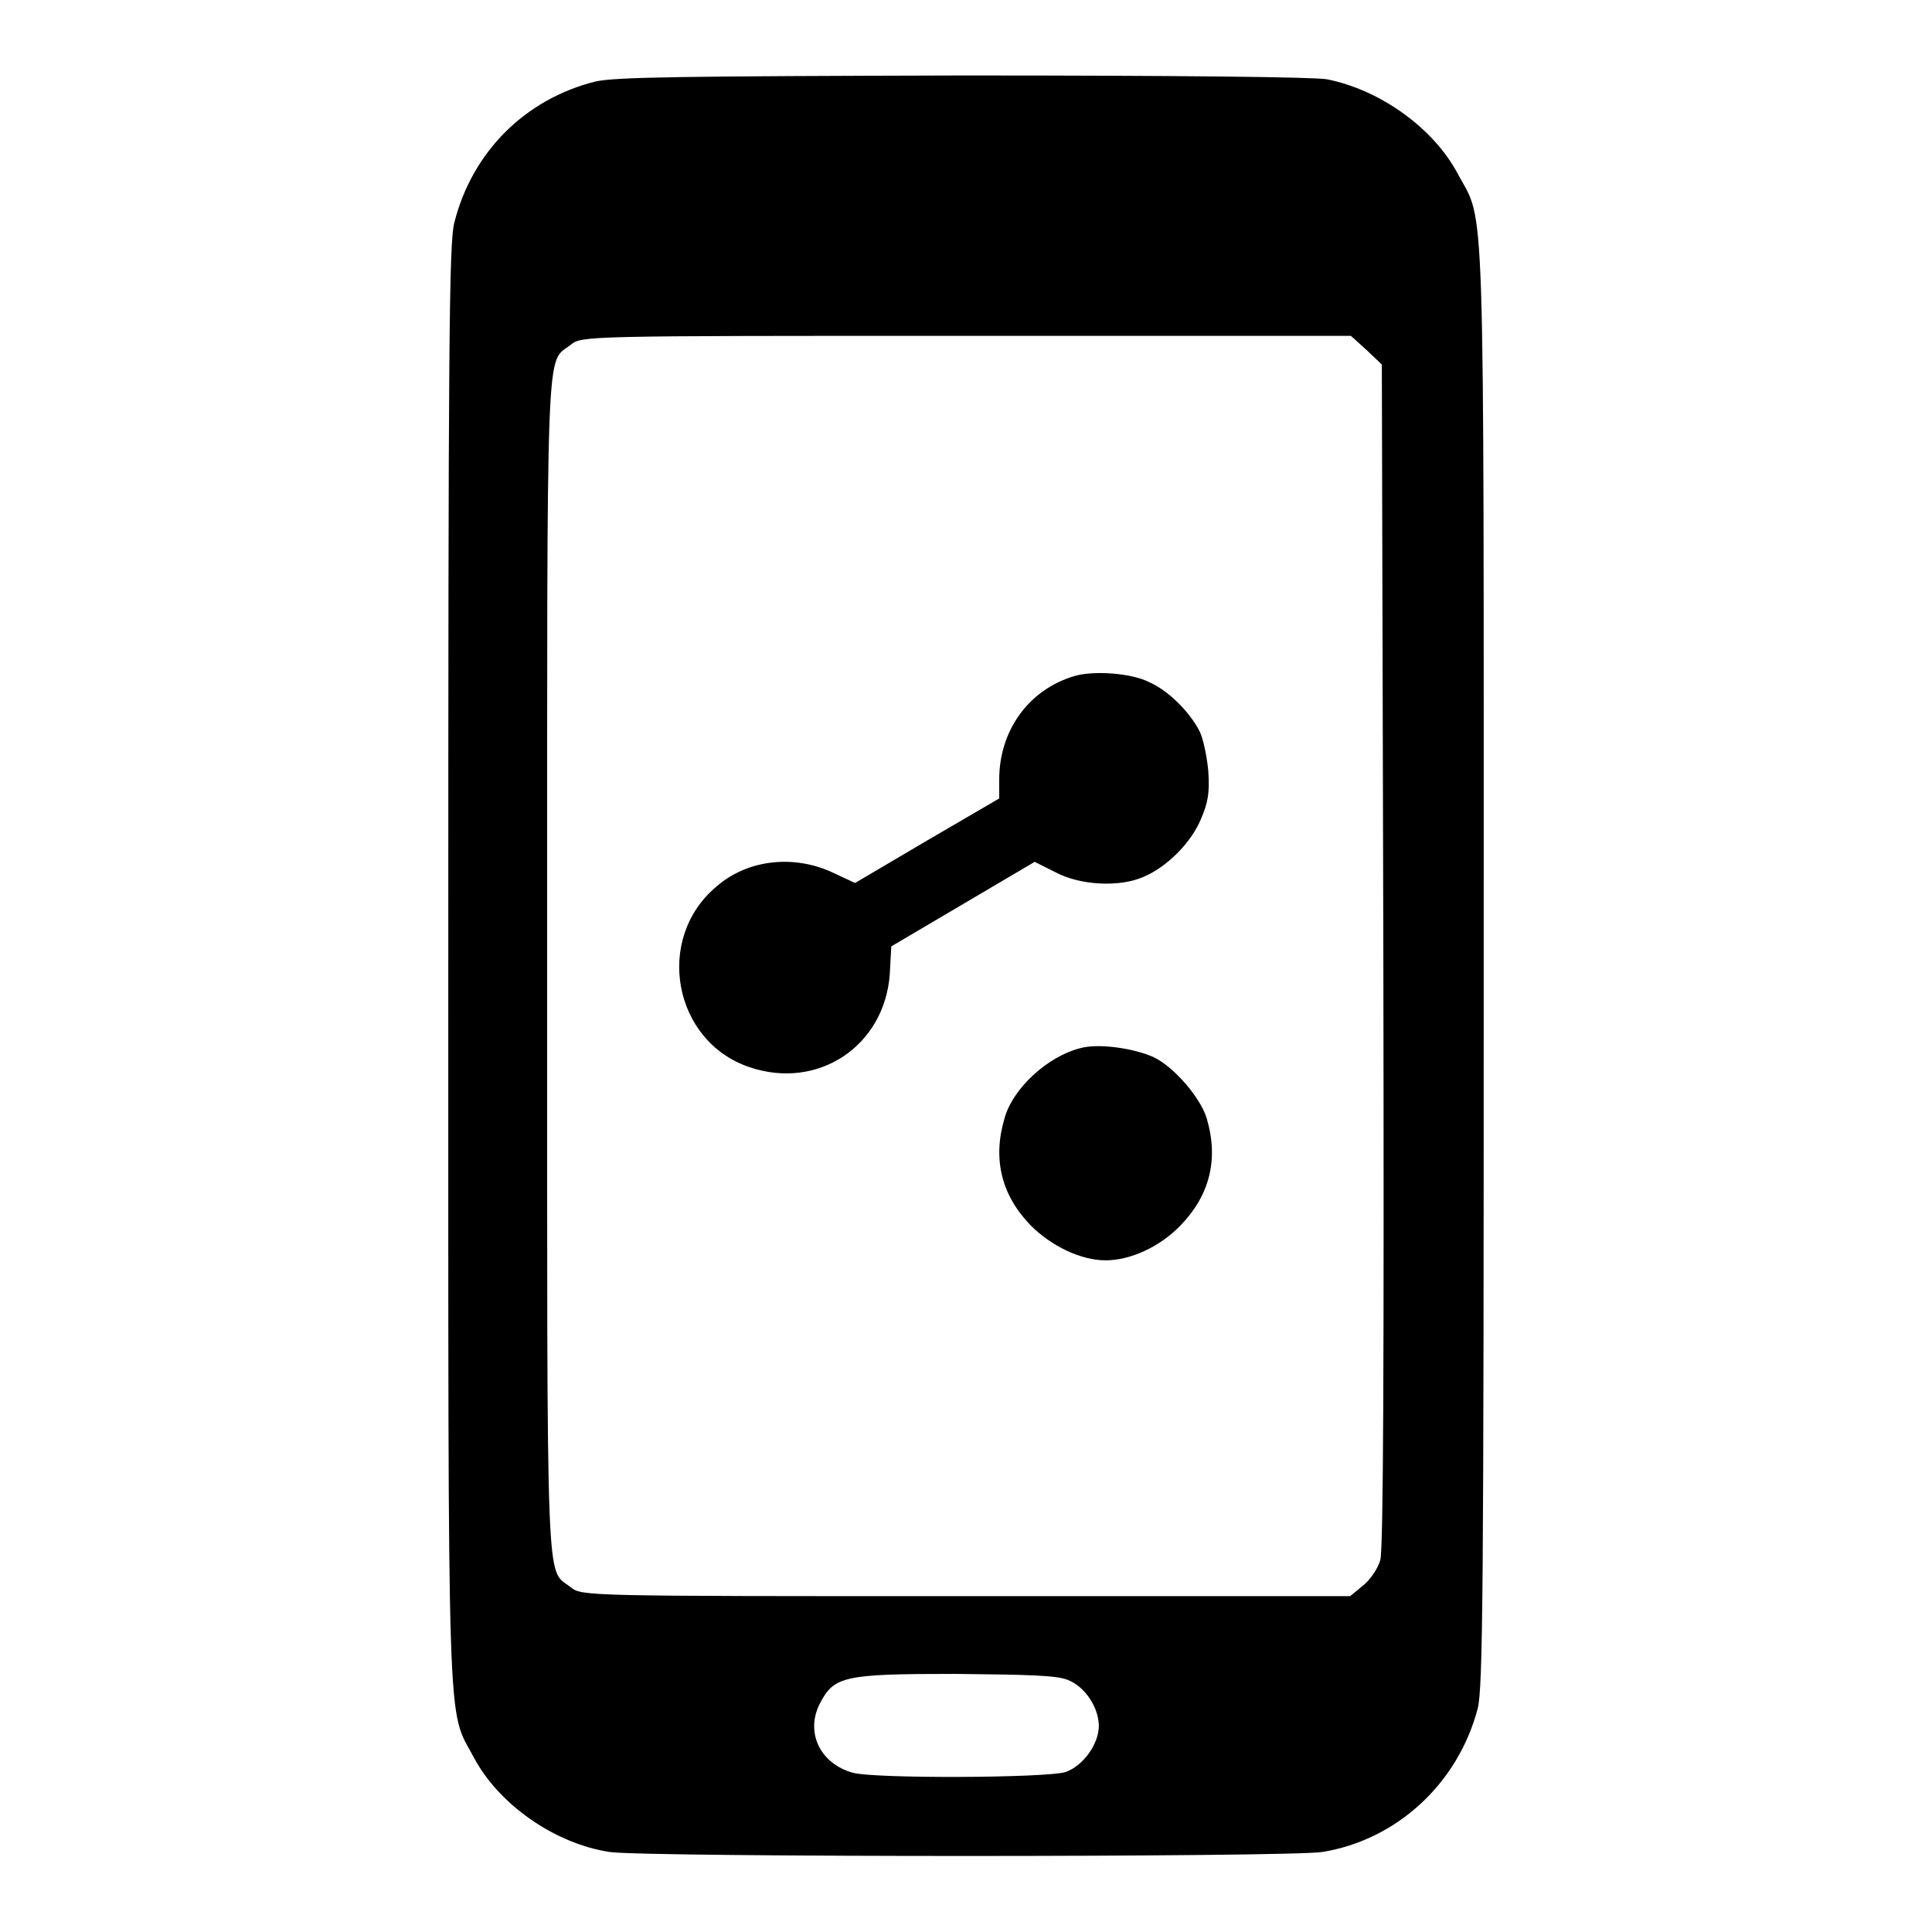
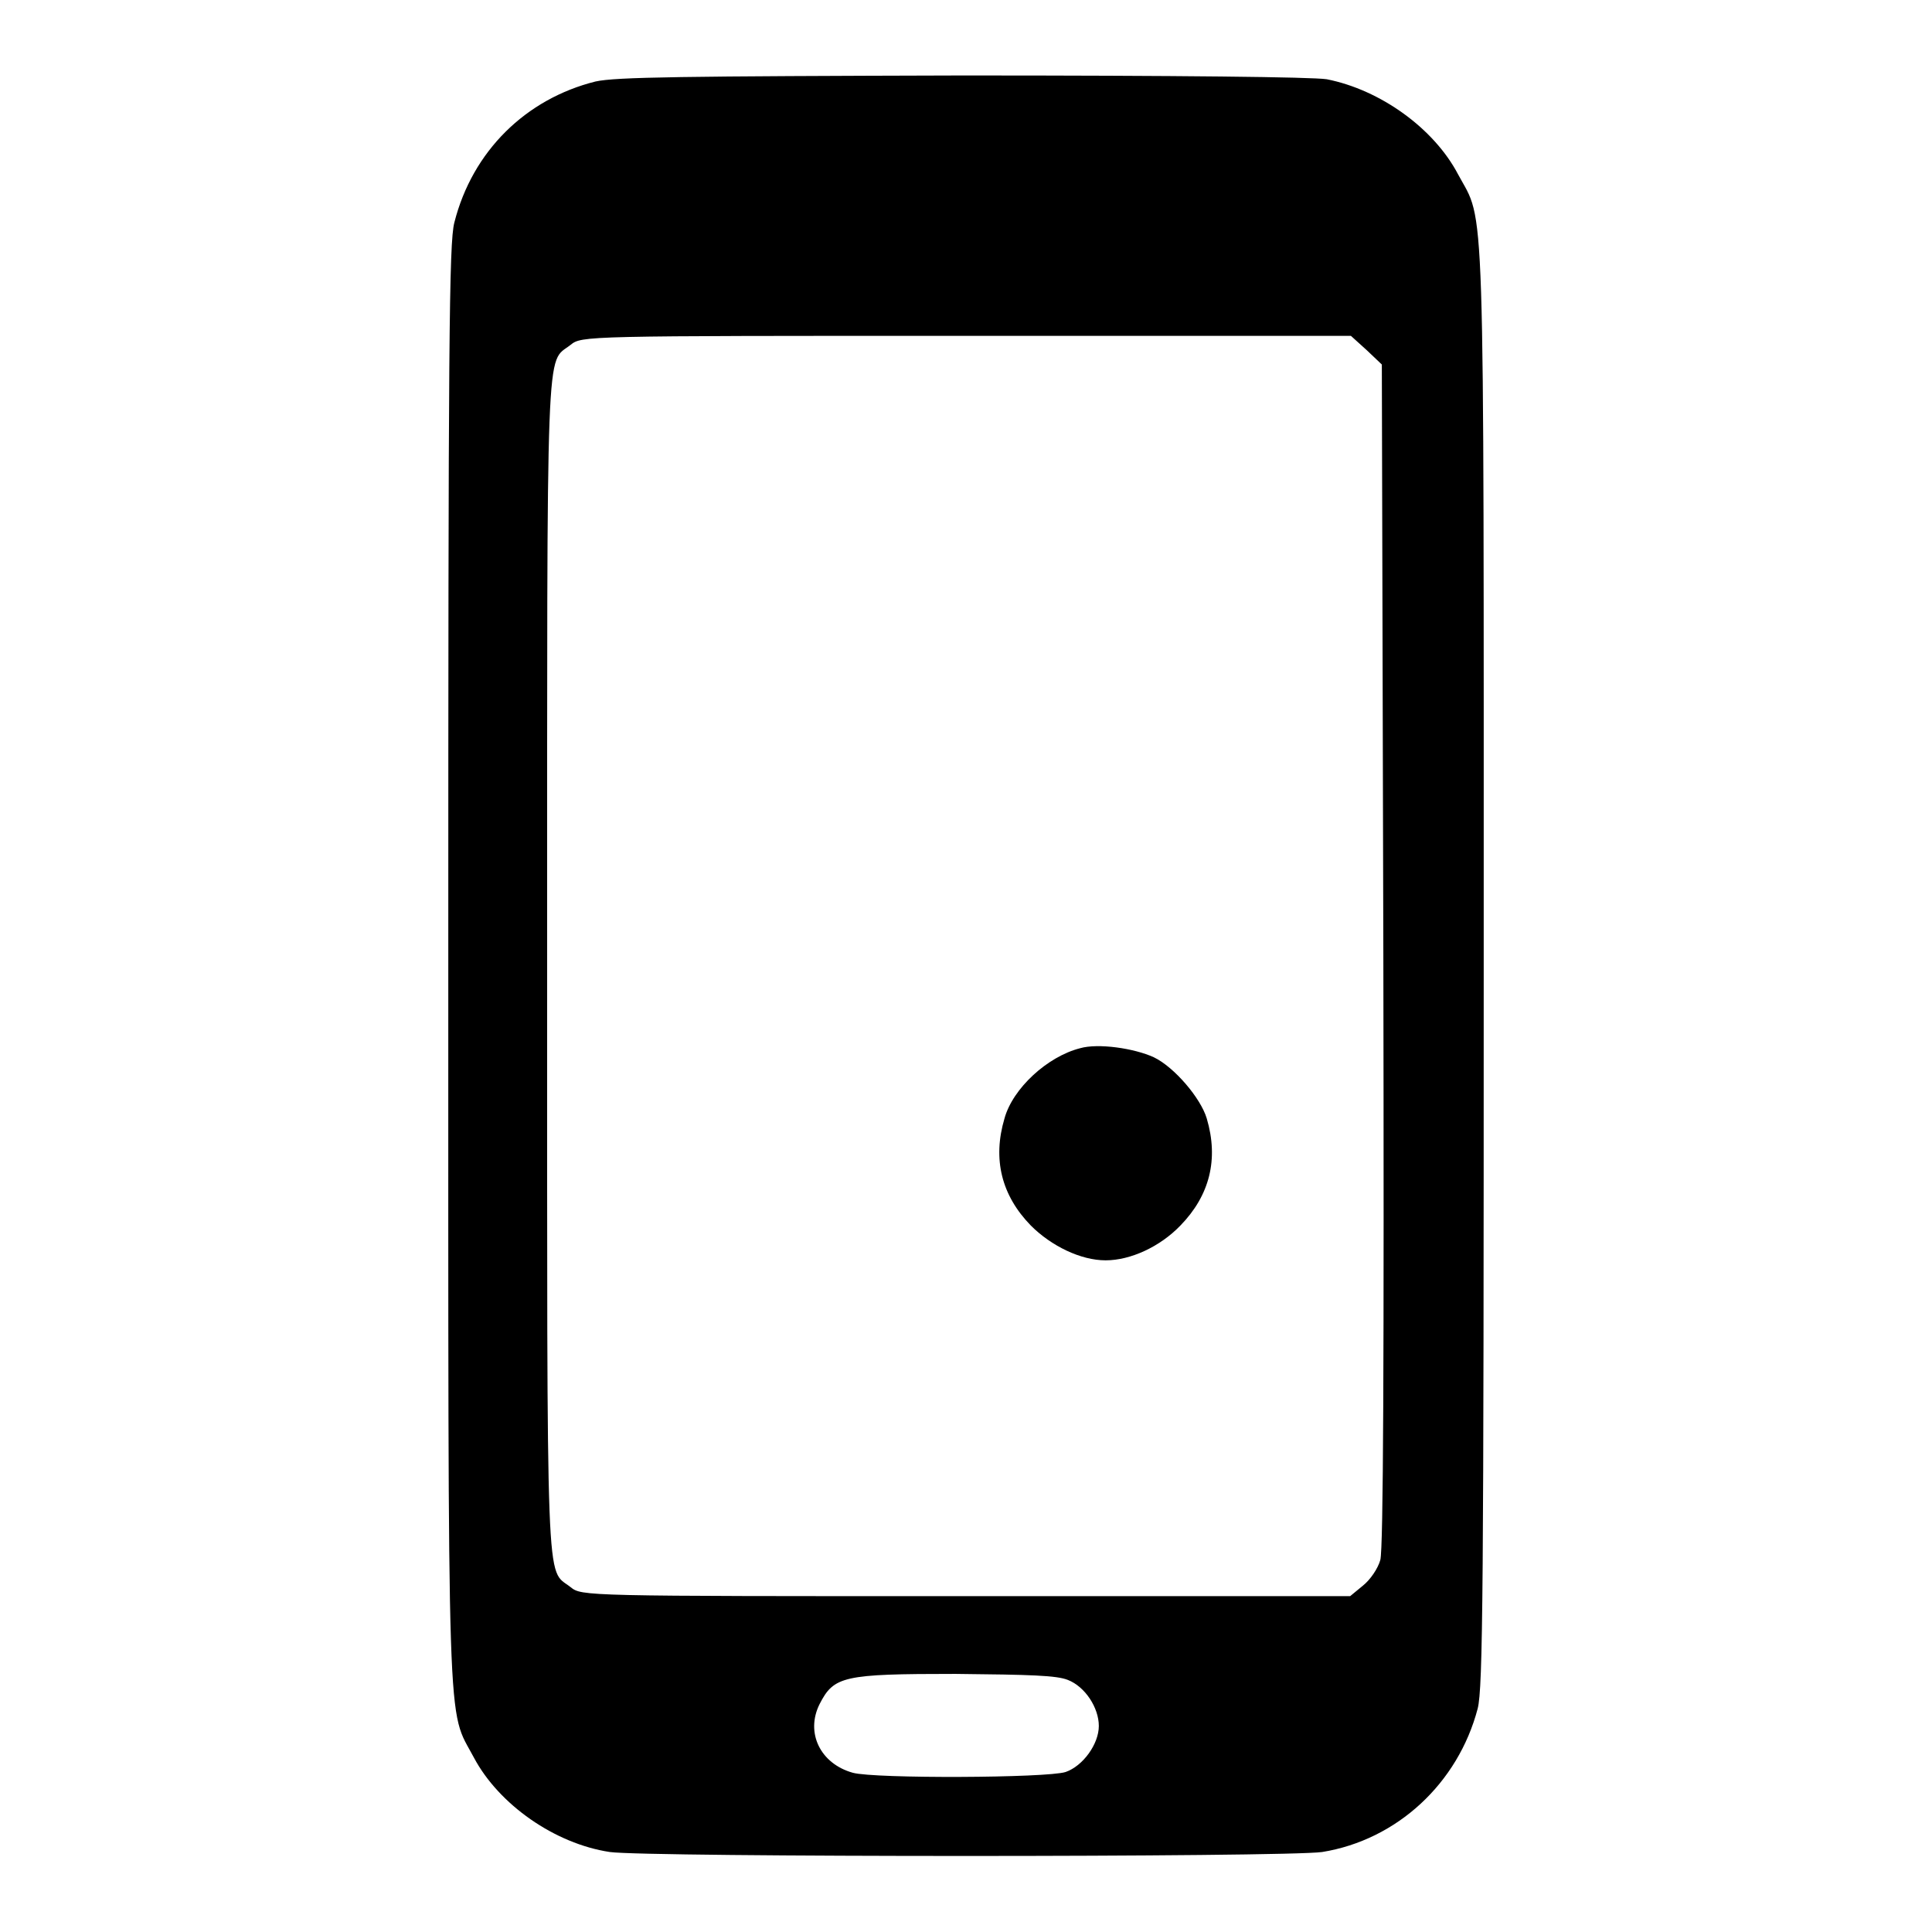
<svg xmlns="http://www.w3.org/2000/svg" version="1.1" x="0px" y="0px" viewBox="0 0 256 256" enable-background="new 0 0 256 256" xml:space="preserve">
  <g>
    <g>
      <g>
        <path fill="#000000" d="M78.9,10.8c-9.2,2.3-16.3,9.2-18.7,18.7c-0.7,2.7-0.8,15.8-0.8,98.4c0,105-0.2,98.2,3.4,105c3.3,6.2,10.7,11.4,18,12.5c4.8,0.7,89.6,0.7,94.4,0c9.9-1.6,18-9.1,20.6-19c0.7-2.7,0.8-15.8,0.8-98.4c0-104.9,0.2-98.2-3.4-104.9c-3.2-6.1-10.3-11.2-17.4-12.6c-1.9-0.3-19.5-0.5-48.3-0.5C90.3,10.1,81.6,10.2,78.9,10.8z M181.1,46.4l2,1.9l0.2,78.2c0.1,54,0,78.7-0.4,80.2c-0.3,1.1-1.3,2.6-2.3,3.4l-1.7,1.4h-50.9c-50.8,0-50.9,0-52.4-1.2c-3.3-2.6-3.1,2.8-3.1-82.3c0-85.1-0.2-79.7,3.1-82.3c1.5-1.2,1.6-1.2,52.4-1.2h51L181.1,46.4z M141.5,222.6c2.3,0.9,4.1,3.7,4.1,6.1c0,2.4-2.1,5.3-4.4,6.1c-2.5,0.8-25.3,0.9-28.2,0.1c-4.3-1.2-6.3-5.3-4.4-9.1c1.9-3.7,3.1-4,18-4C136.6,221.9,140,222,141.5,222.6z" />
-         <path fill="#000000" d="M142.3,89.6c-6,1.8-9.9,7.2-9.9,13.7v2.5l-9.6,5.6l-9.5,5.6l-3-1.4c-5.2-2.4-11.3-1.7-15.4,1.9c-8.2,6.9-5.7,20.5,4.4,23.9c9.1,3.1,17.9-2.8,18.6-12.3l0.2-3.7l9.5-5.6l9.5-5.6l2.8,1.4c3.2,1.7,8.4,2,11.6,0.6c3.1-1.3,6.3-4.5,7.6-7.6c1-2.3,1.2-3.6,1-6.5c-0.2-2-0.7-4.4-1.2-5.3c-1.3-2.5-4.1-5.3-6.6-6.4C150,89.2,144.9,88.8,142.3,89.6z" />
        <path fill="#000000" d="M143.1,138.9c-4.3,1.1-8.9,5.3-10,9.3c-1.6,5.4-0.4,10.2,3.5,14.2c2.7,2.7,6.6,4.6,9.9,4.6c3.3,0,7.2-1.8,9.9-4.6c3.9-4,5.1-8.8,3.5-14.2c-0.8-2.7-4.3-6.8-7-8.1C150.3,138.9,145.5,138.2,143.1,138.9z" />
      </g>
    </g>
  </g>
</svg>